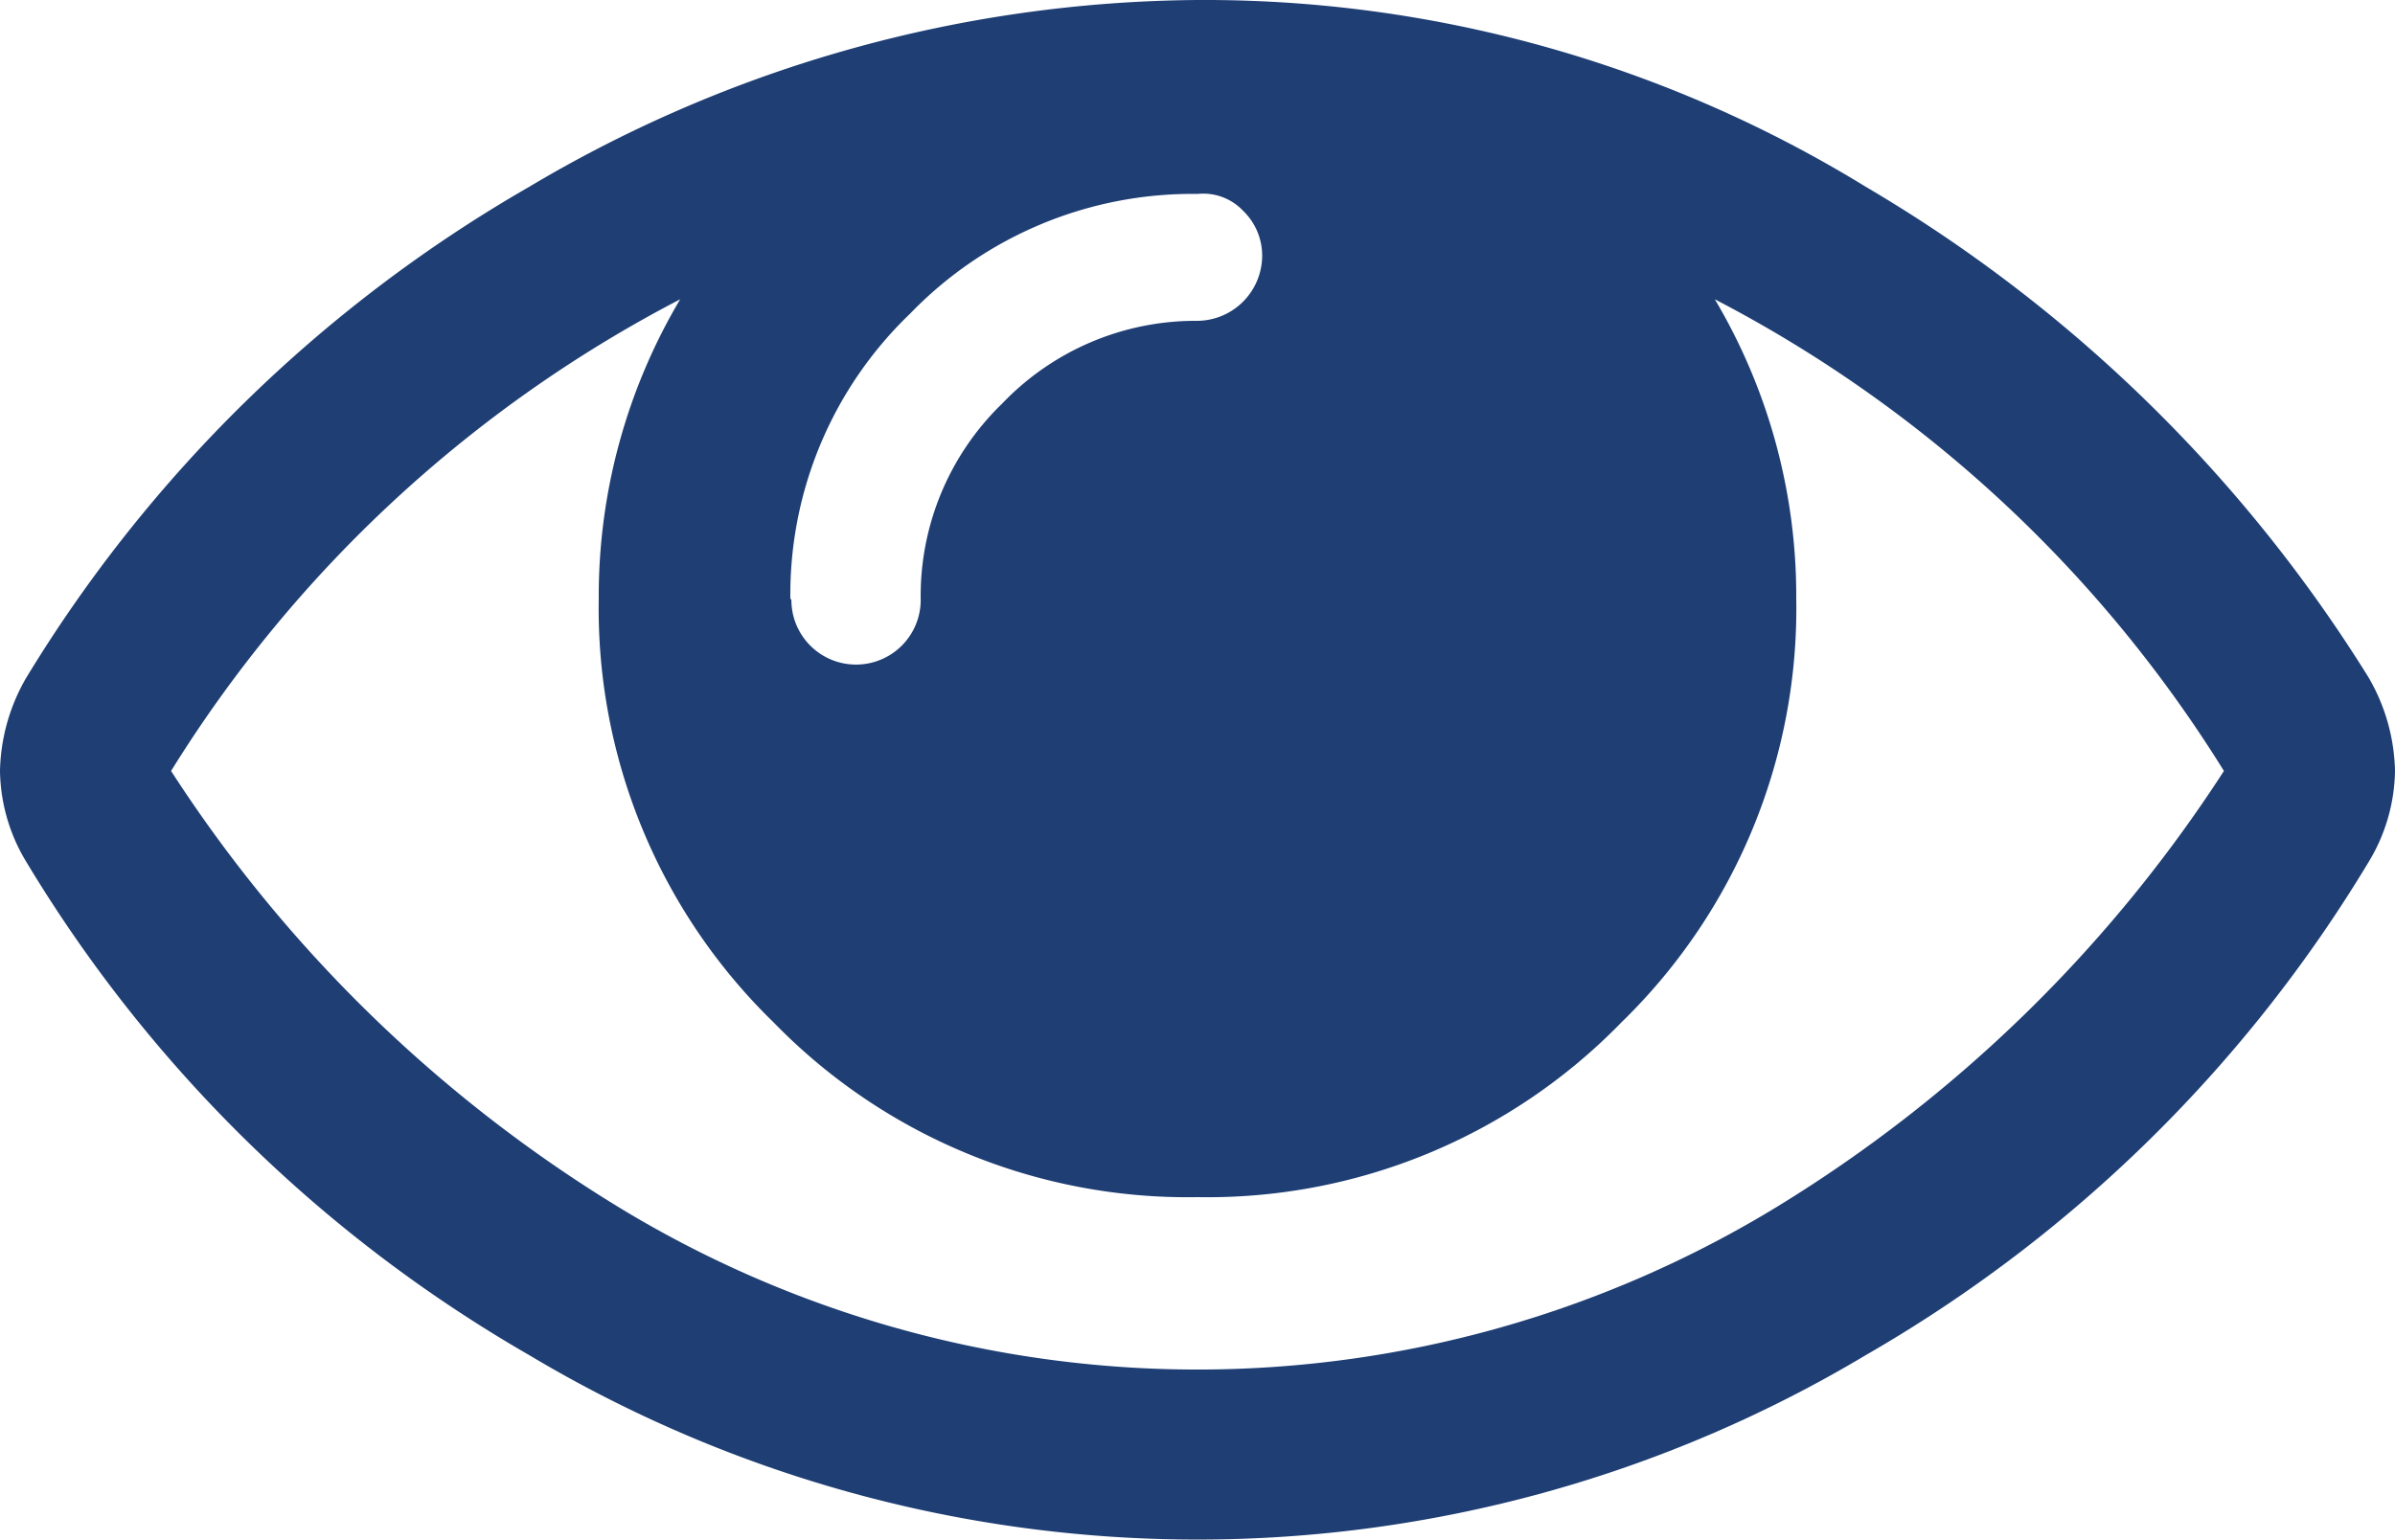
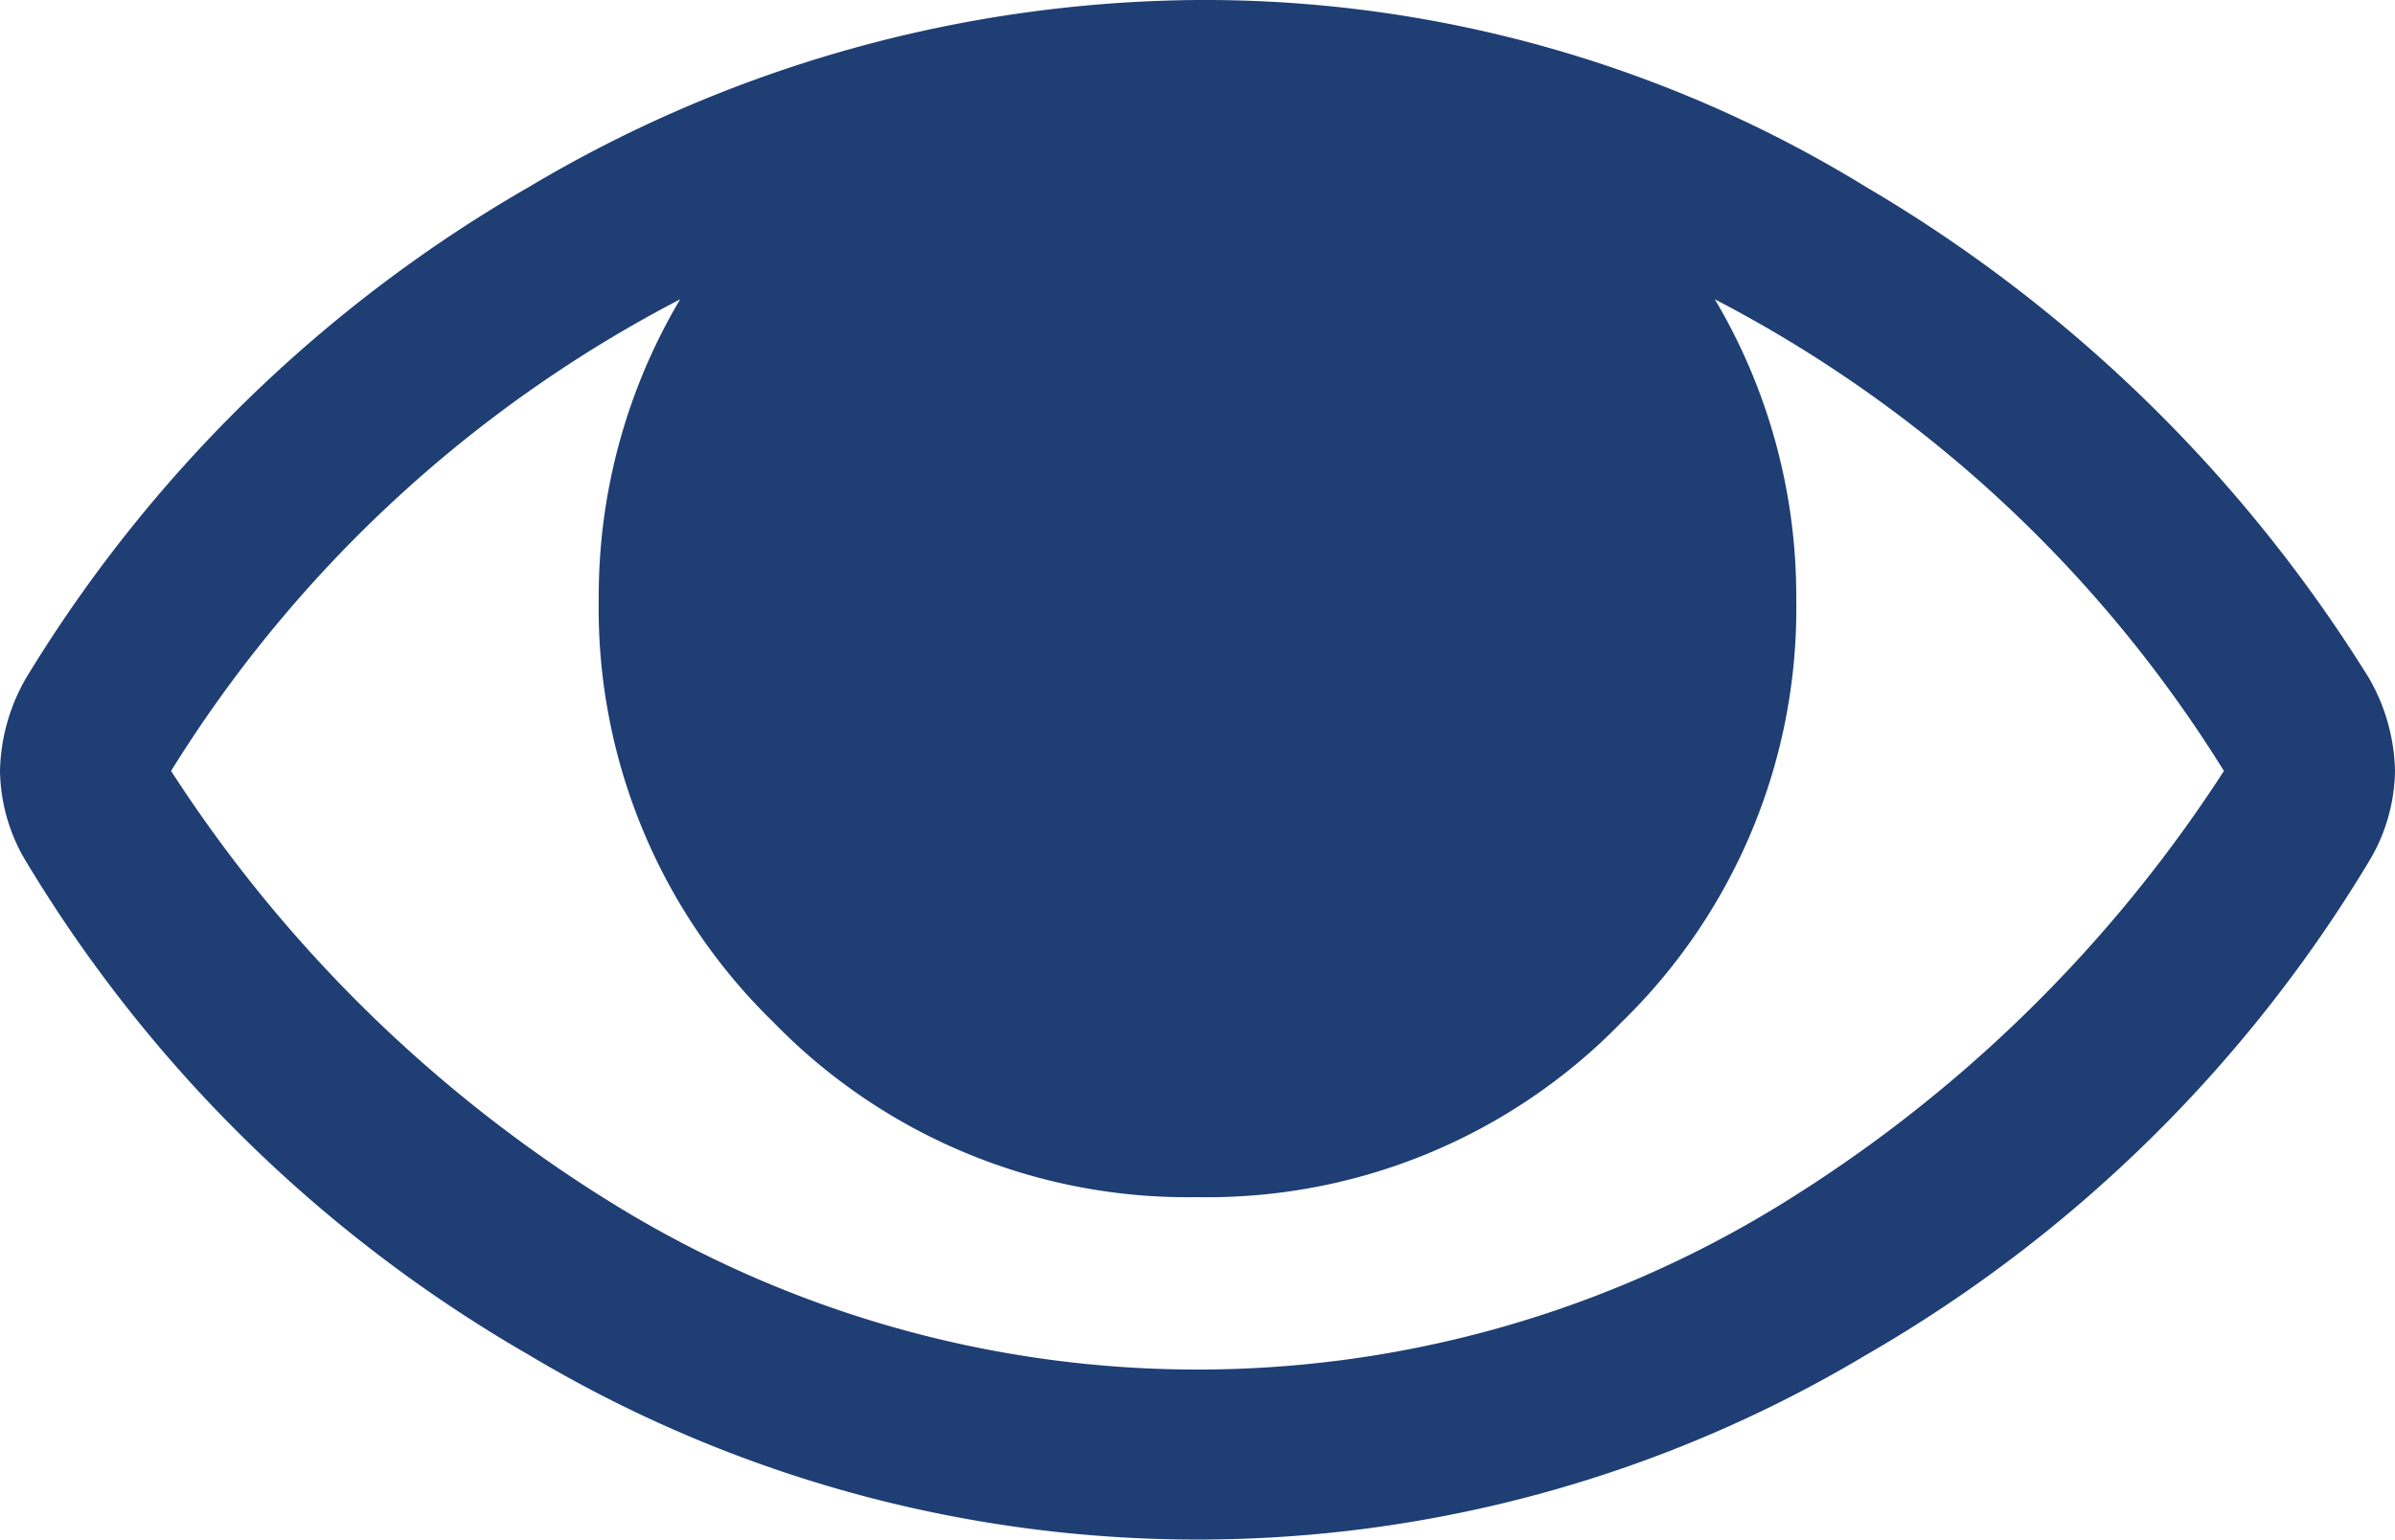
<svg xmlns="http://www.w3.org/2000/svg" viewBox="0 0 70 45.01">
  <defs>
    <style>.cls-1{fill:#1e3e74;}</style>
  </defs>
  <title>slpc-icon</title>
-   <path class="cls-1" d="M0 22.54a5.64 5.64 0 0 1 .77-2.73 41.27 41.27 0 0 1 14.7-14.35 38.71 38.71 0 0 1 19.53-5.46 36.94 36.94 0 0 1 19.53 5.46 42.87 42.87 0 0 1 14.7 14.35 5.65 5.65 0 0 1 .77 2.73 5.27 5.27 0 0 1-.77 2.66 41.06 41.06 0 0 1-14.7 14.42 38.07 38.07 0 0 1-39.06 0 41.06 41.06 0 0 1-14.7-14.42 5.26 5.26 0 0 1-.77-2.66zm5 0a41 41 0 0 0 13.06 12.74 32.52 32.52 0 0 0 33.88 0 41.06 41.06 0 0 0 13.06-12.74 38.26 38.26 0 0 0-14.88-13.79 17 17 0 0 1 2.38 8.75 16.87 16.87 0 0 1-5.11 12.39 16.87 16.87 0 0 1-12.39 5.11 16.87 16.87 0 0 1-12.39-5.11 16.87 16.87 0 0 1-5.11-12.39 17 17 0 0 1 2.38-8.75 38.25 38.25 0 0 0-14.88 13.79zm18.13-5a1.89 1.89 0 0 0 3.78 0 7.82 7.82 0 0 1 2.38-5.74 7.82 7.82 0 0 1 5.71-2.42 1.91 1.91 0 0 0 1.89-1.89 1.82 1.82 0 0 0-.56-1.33 1.6 1.6 0 0 0-1.33-.49 11.46 11.46 0 0 0-8.4 3.5 11.37 11.37 0 0 0-3.5 8.33z" />
+   <path class="cls-1" d="M0 22.54a5.64 5.64 0 0 1 .77-2.73 41.27 41.27 0 0 1 14.7-14.35 38.71 38.71 0 0 1 19.53-5.46 36.94 36.94 0 0 1 19.53 5.46 42.87 42.87 0 0 1 14.7 14.35 5.65 5.65 0 0 1 .77 2.73 5.27 5.27 0 0 1-.77 2.66 41.06 41.06 0 0 1-14.7 14.42 38.07 38.07 0 0 1-39.06 0 41.06 41.06 0 0 1-14.7-14.42 5.26 5.26 0 0 1-.77-2.66zm5 0a41 41 0 0 0 13.06 12.74 32.52 32.52 0 0 0 33.88 0 41.06 41.06 0 0 0 13.06-12.74 38.26 38.26 0 0 0-14.88-13.79 17 17 0 0 1 2.38 8.75 16.87 16.87 0 0 1-5.11 12.39 16.87 16.87 0 0 1-12.39 5.11 16.87 16.87 0 0 1-12.39-5.11 16.87 16.87 0 0 1-5.11-12.39 17 17 0 0 1 2.38-8.75 38.25 38.25 0 0 0-14.88 13.79zm18.13-5z" />
</svg>